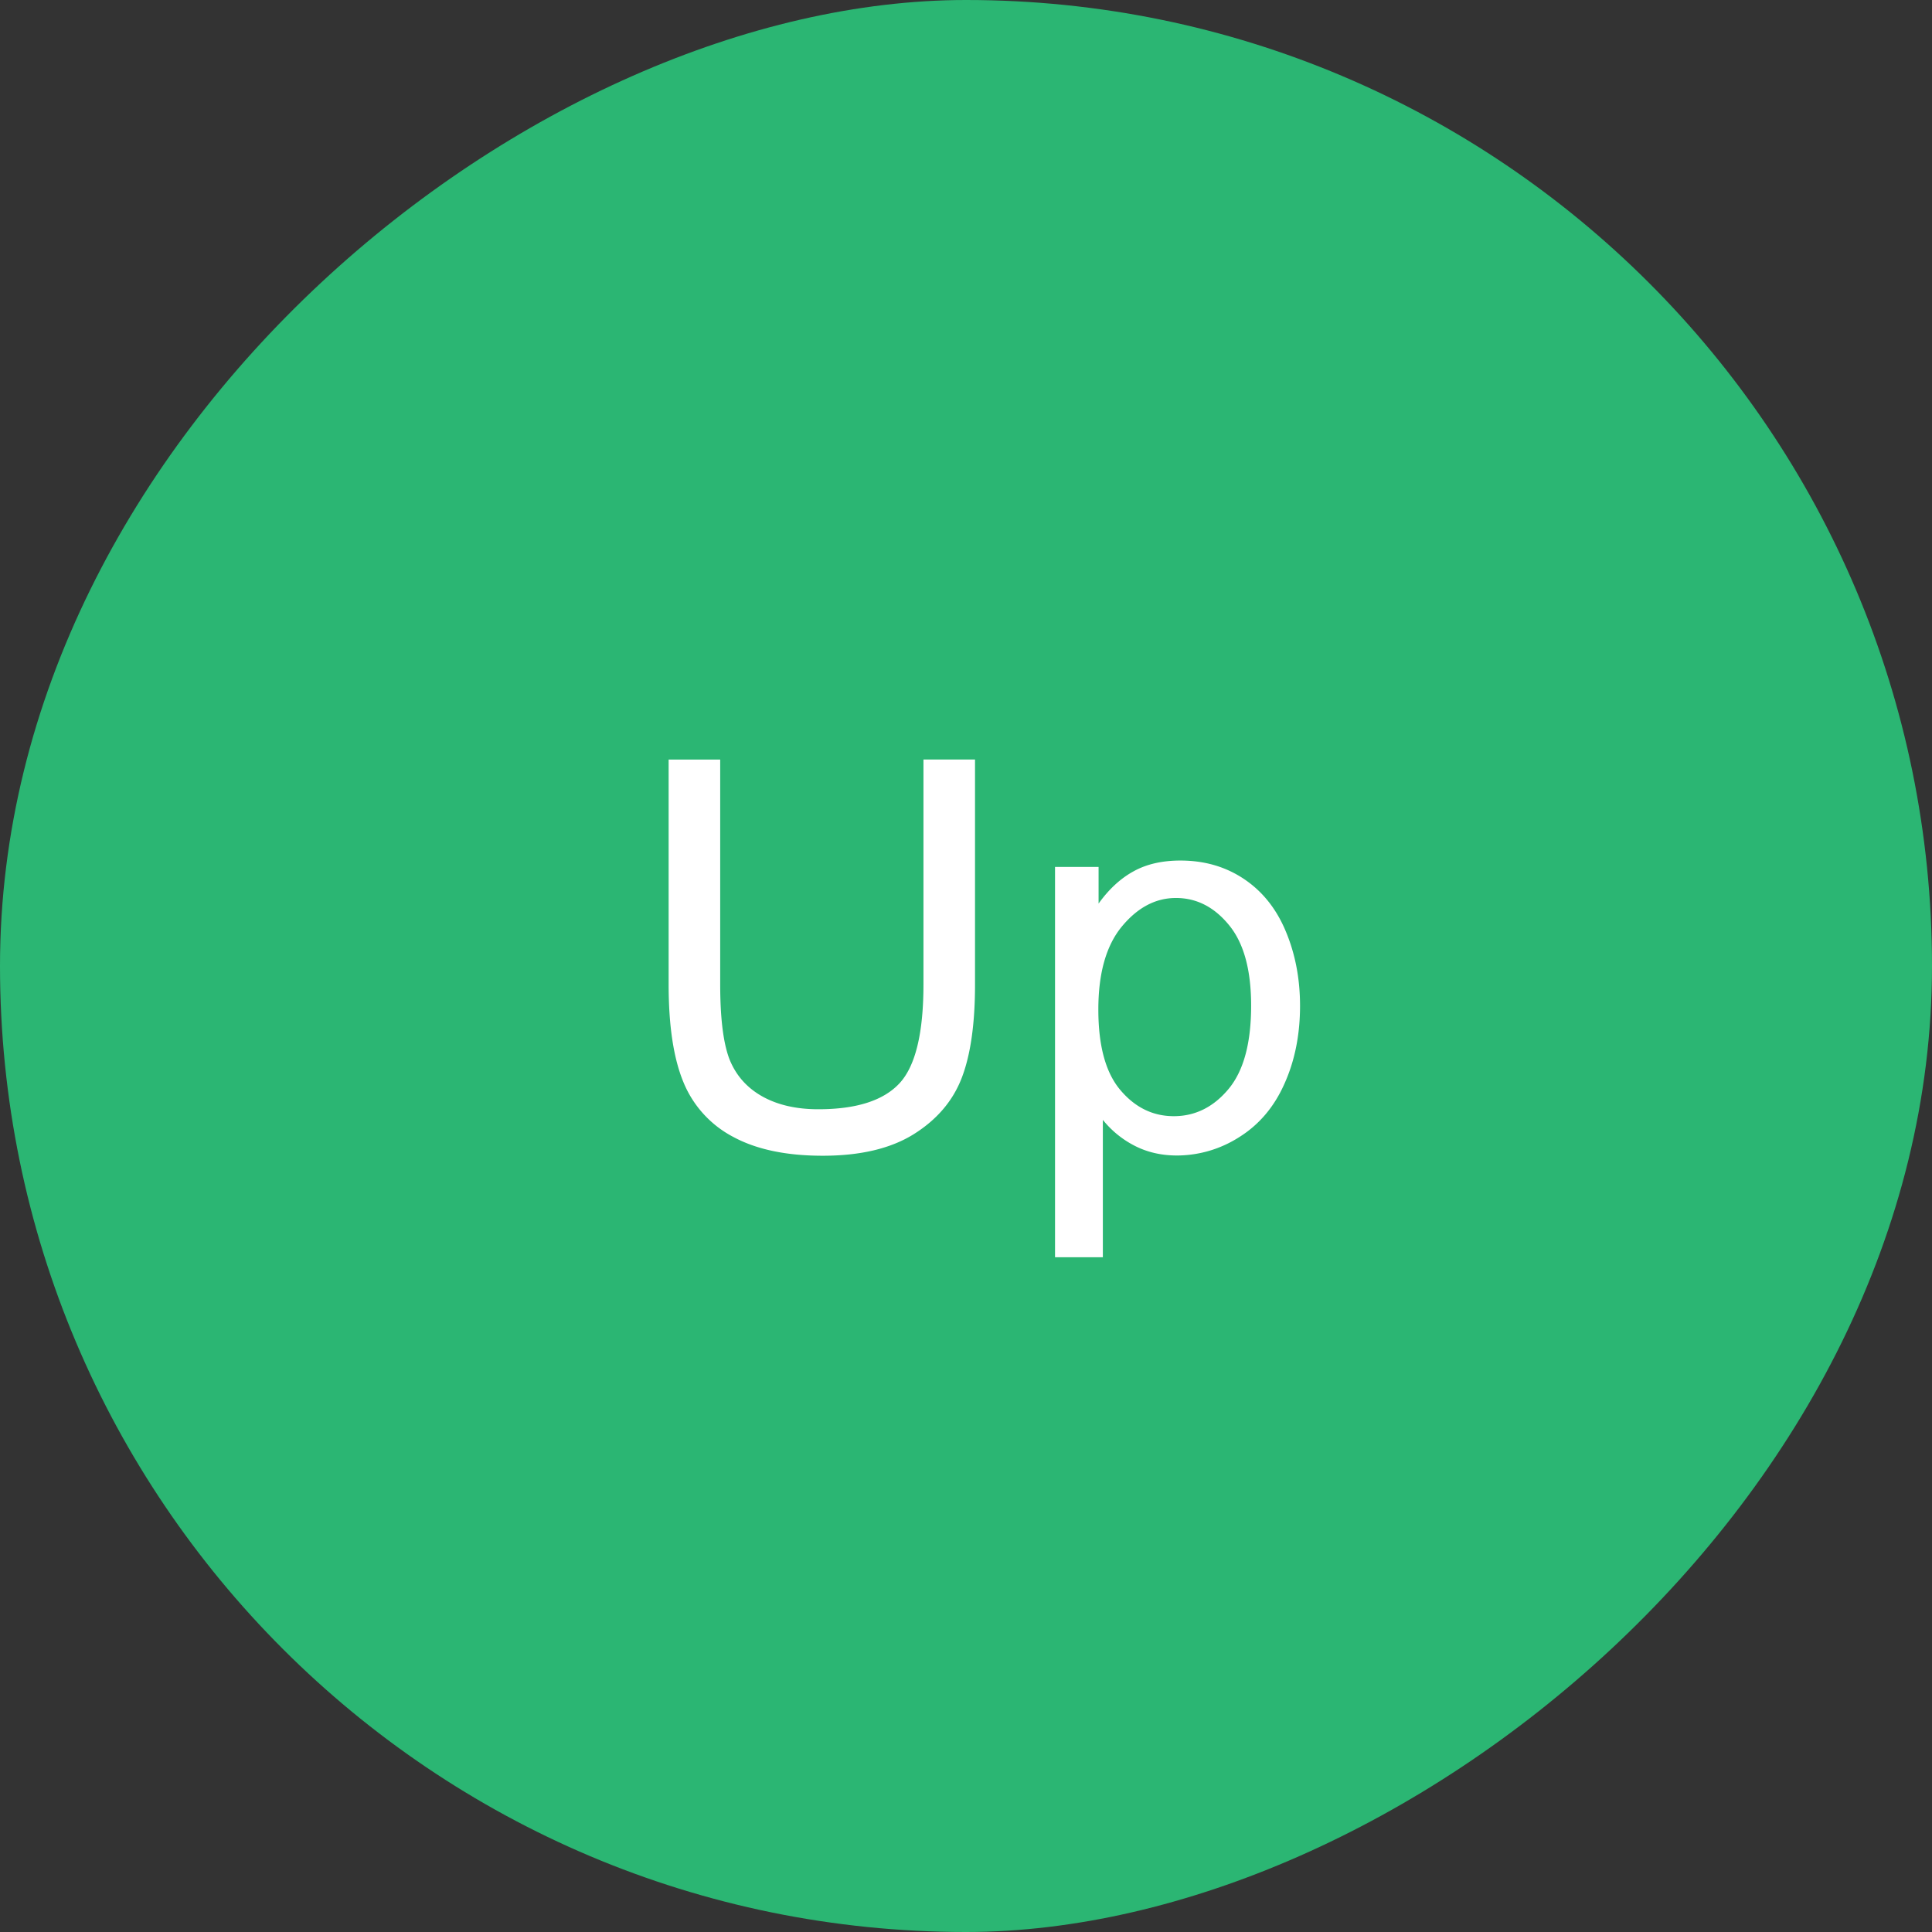
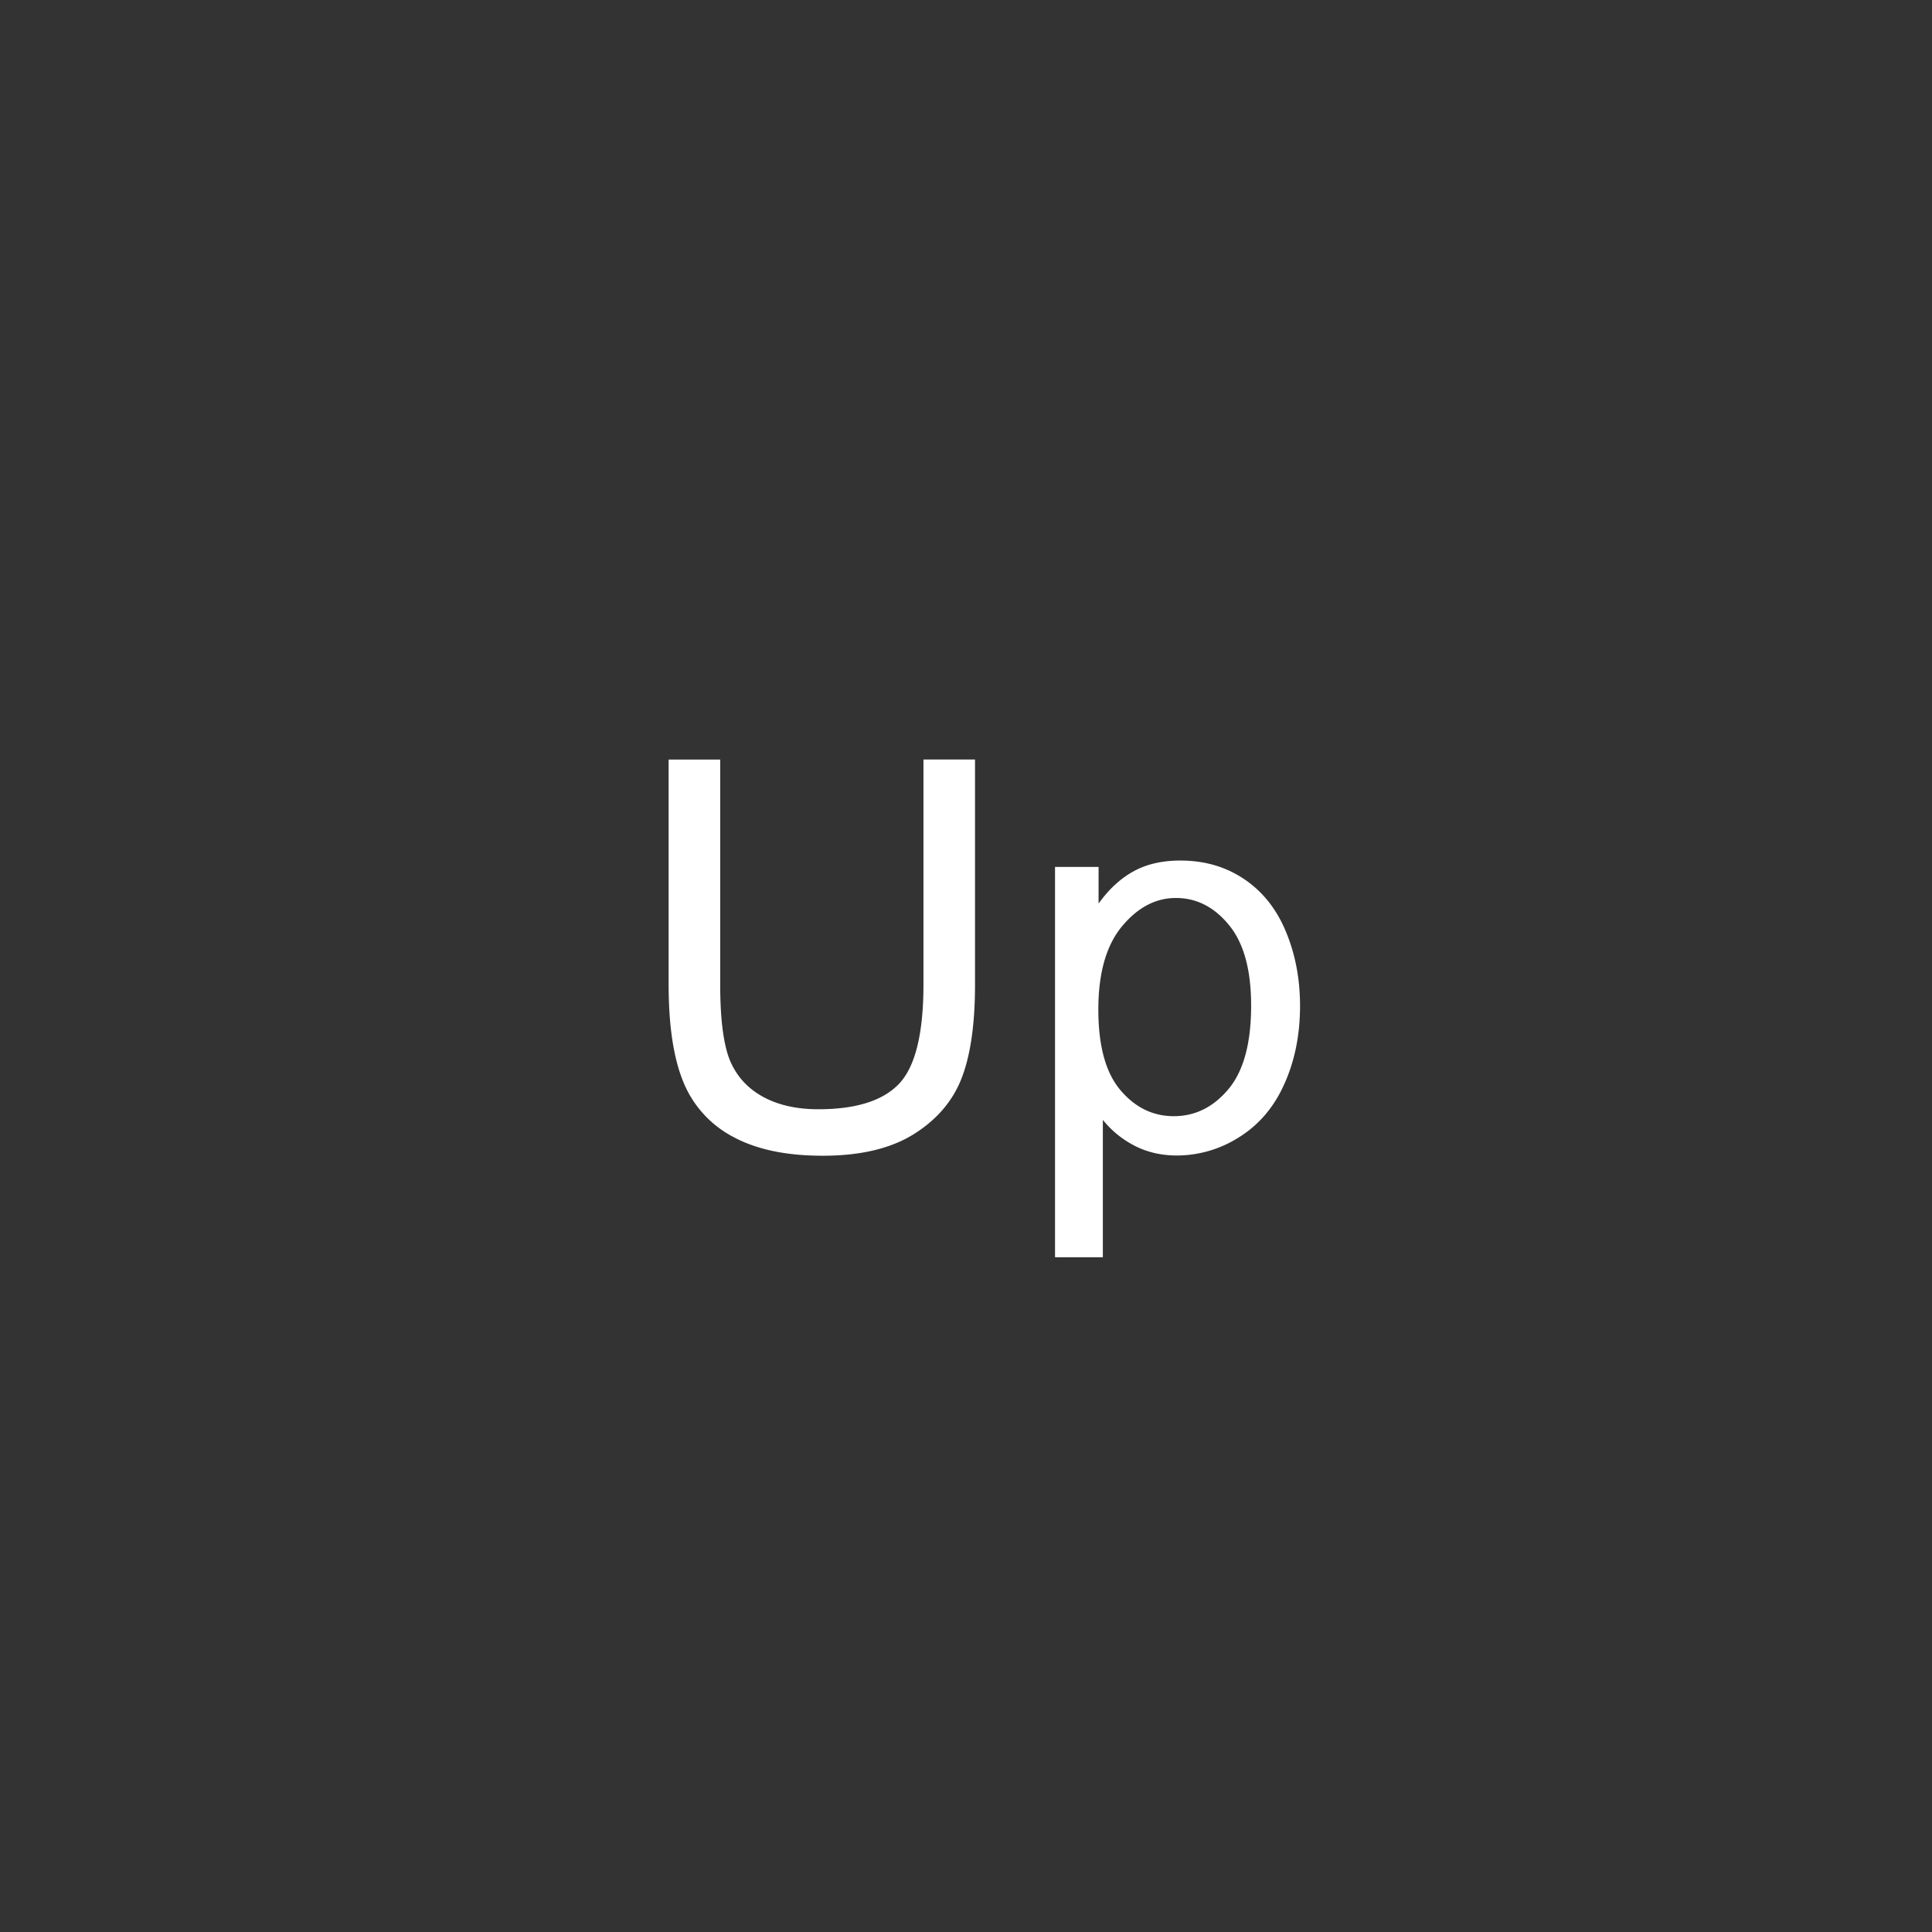
<svg xmlns="http://www.w3.org/2000/svg" width="48" height="48" viewBox="0 0 48 48" fill="none">
  <rect x="0" y="0" width="48" height="48" fill="#333333" stroke="none" />
-   <rect y="48" width="48" height="48" rx="24" transform="rotate(-90 0 48)" fill="#2BB673" />
  <path d="M22.944 18.87h1.28v5.593c0 .972-.11 1.745-.33 2.317-.22.572-.618 1.039-1.195 1.4-.572.356-1.324.534-2.258.534-.906 0-1.648-.156-2.224-.468a2.678 2.678 0 0 1-1.235-1.354c-.247-.594-.37-1.404-.37-2.43v-5.591h1.281v5.585c0 .84.077 1.461.231 1.862.159.396.427.702.806.917.383.216.85.324 1.4.324.941 0 1.612-.213 2.013-.64.4-.427.6-1.248.6-2.463v-5.585zm3.268 12.366v-9.698h1.082v.911c.256-.357.544-.623.865-.799.322-.18.711-.27 1.169-.27.599 0 1.127.154 1.584.462.458.308.804.743 1.037 1.307.233.559.35 1.173.35 1.842 0 .717-.13 1.364-.39 1.94-.255.573-.629 1.013-1.122 1.321a2.88 2.88 0 0 1-1.545.456c-.396 0-.753-.084-1.07-.251a2.44 2.44 0 0 1-.772-.634v3.413h-1.188zm1.076-6.153c0 .902.183 1.57.548 2 .365.432.808.648 1.327.648.528 0 .98-.223 1.353-.667.379-.45.568-1.142.568-2.08 0-.893-.185-1.562-.555-2.007-.365-.444-.803-.667-1.313-.667-.507 0-.955.238-1.347.713-.387.471-.581 1.158-.581 2.06z" fill="#fff" />
</svg>